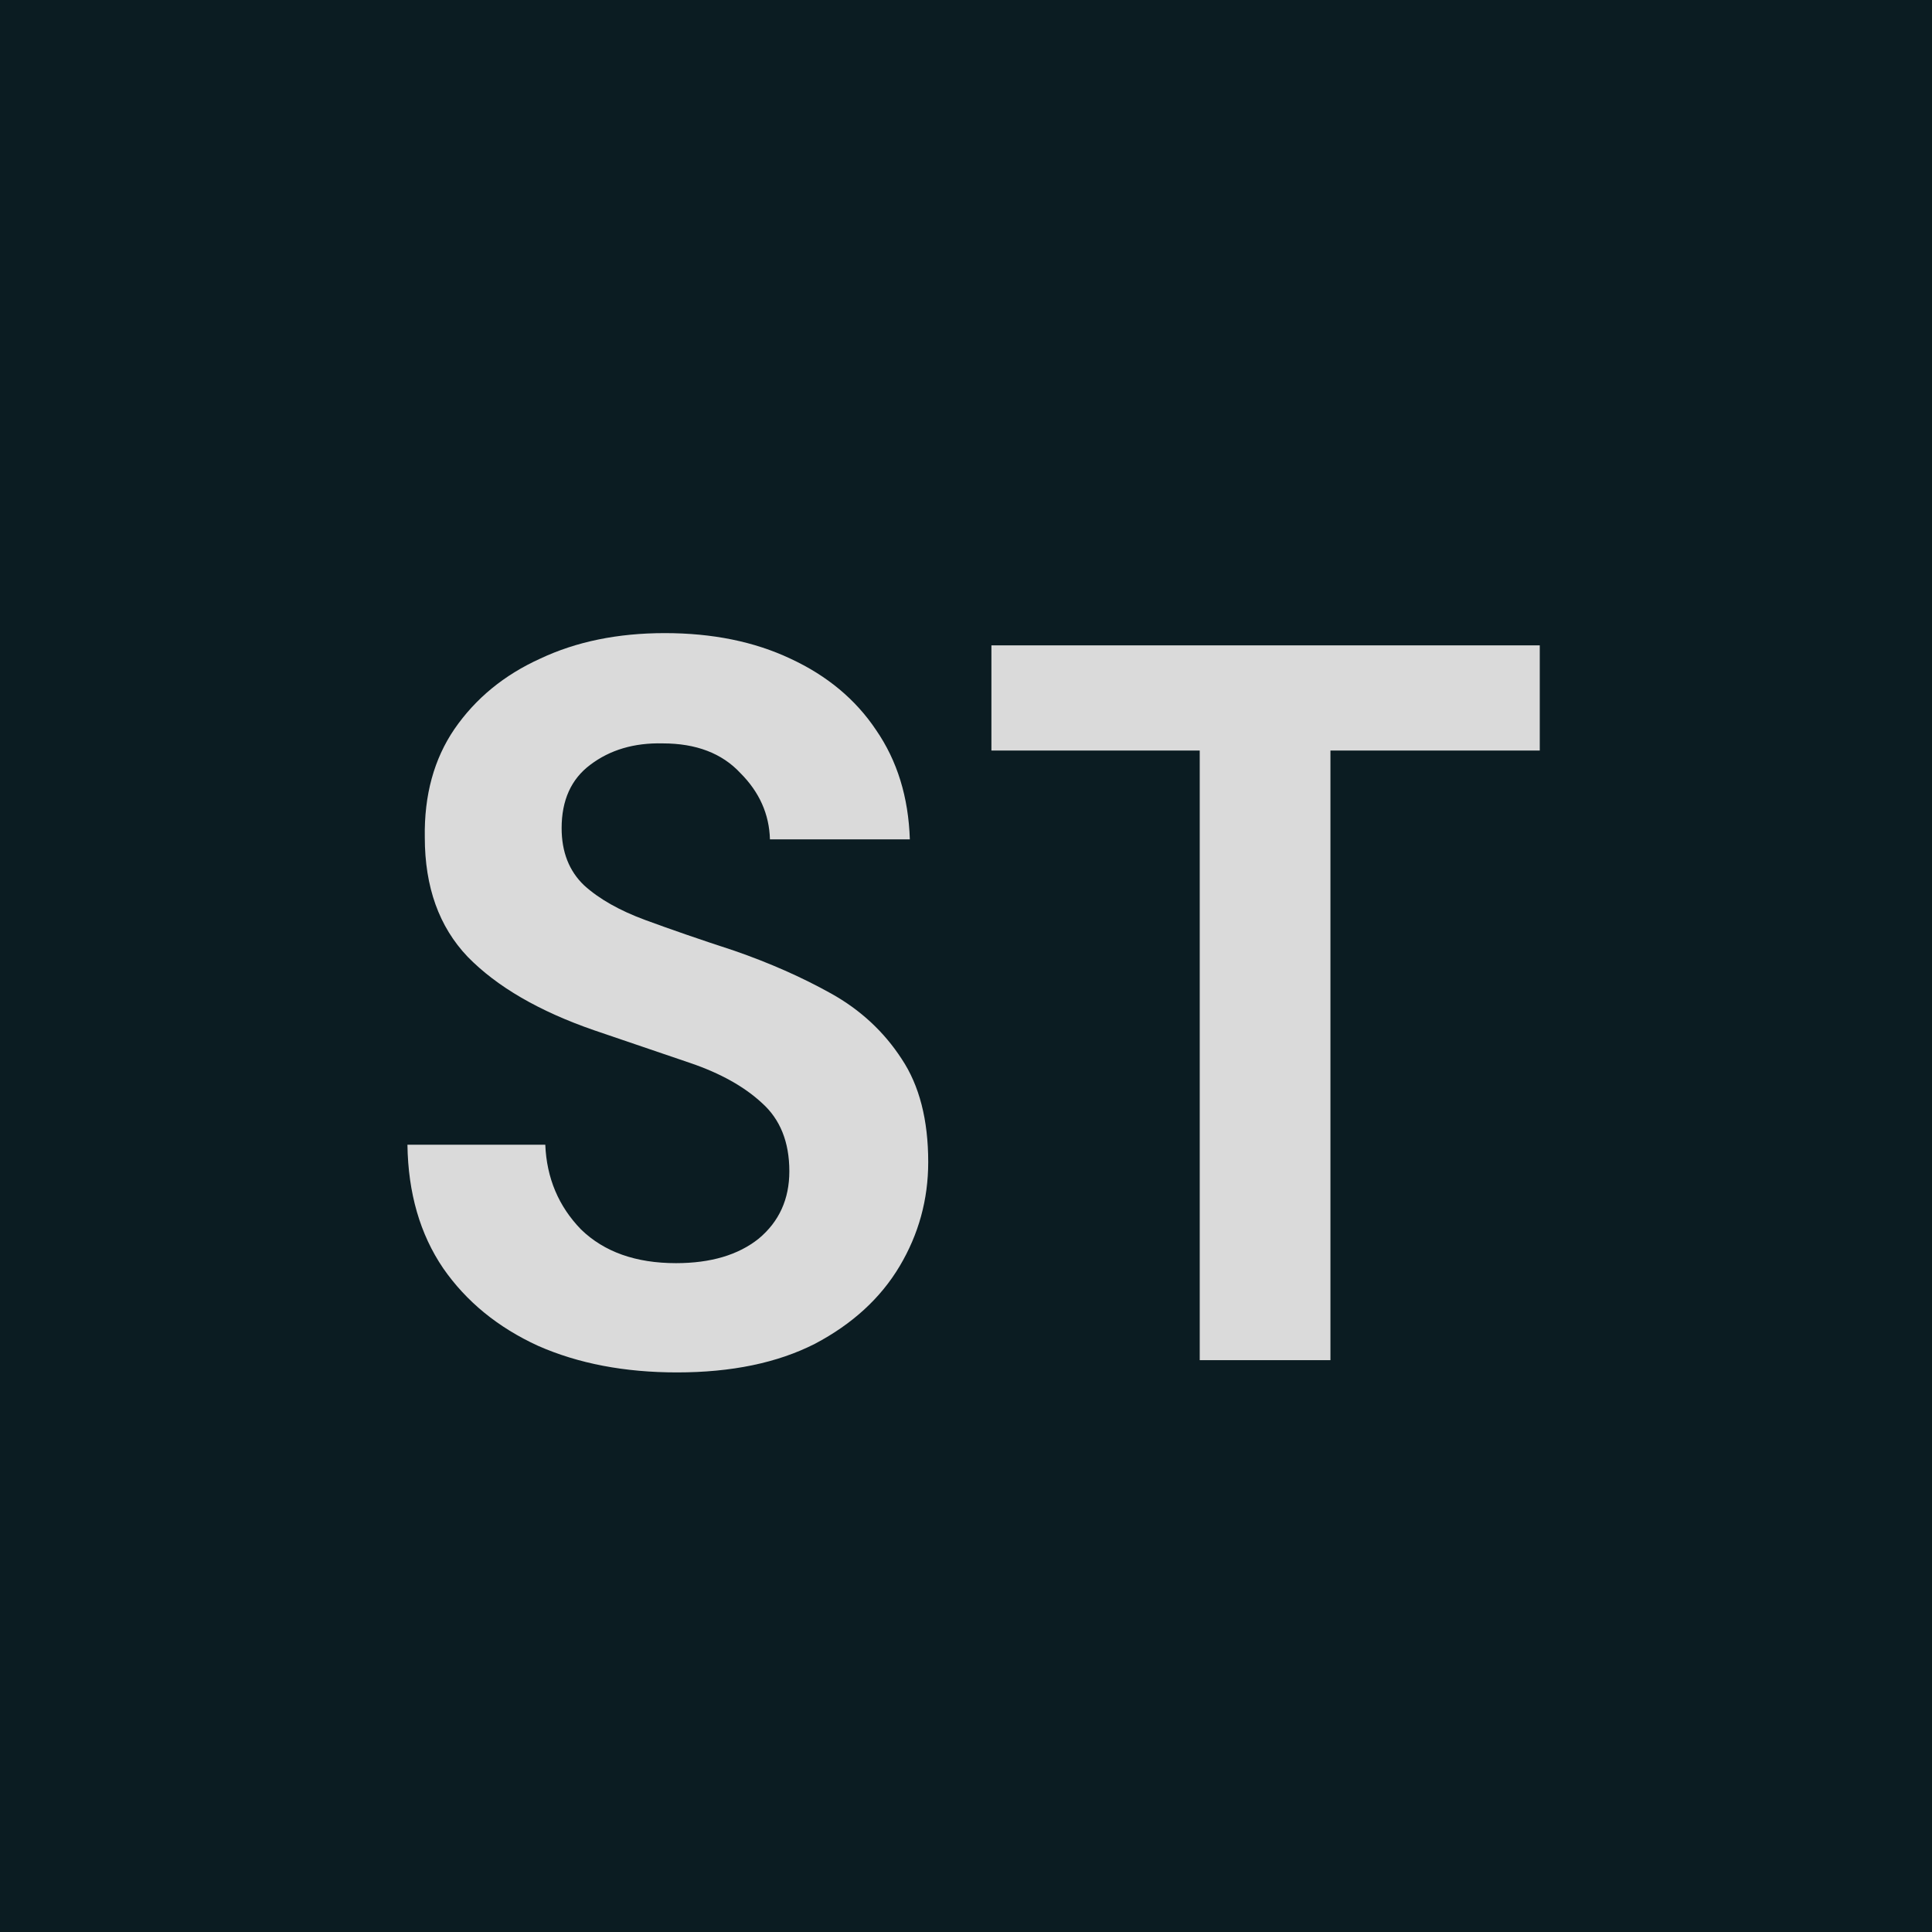
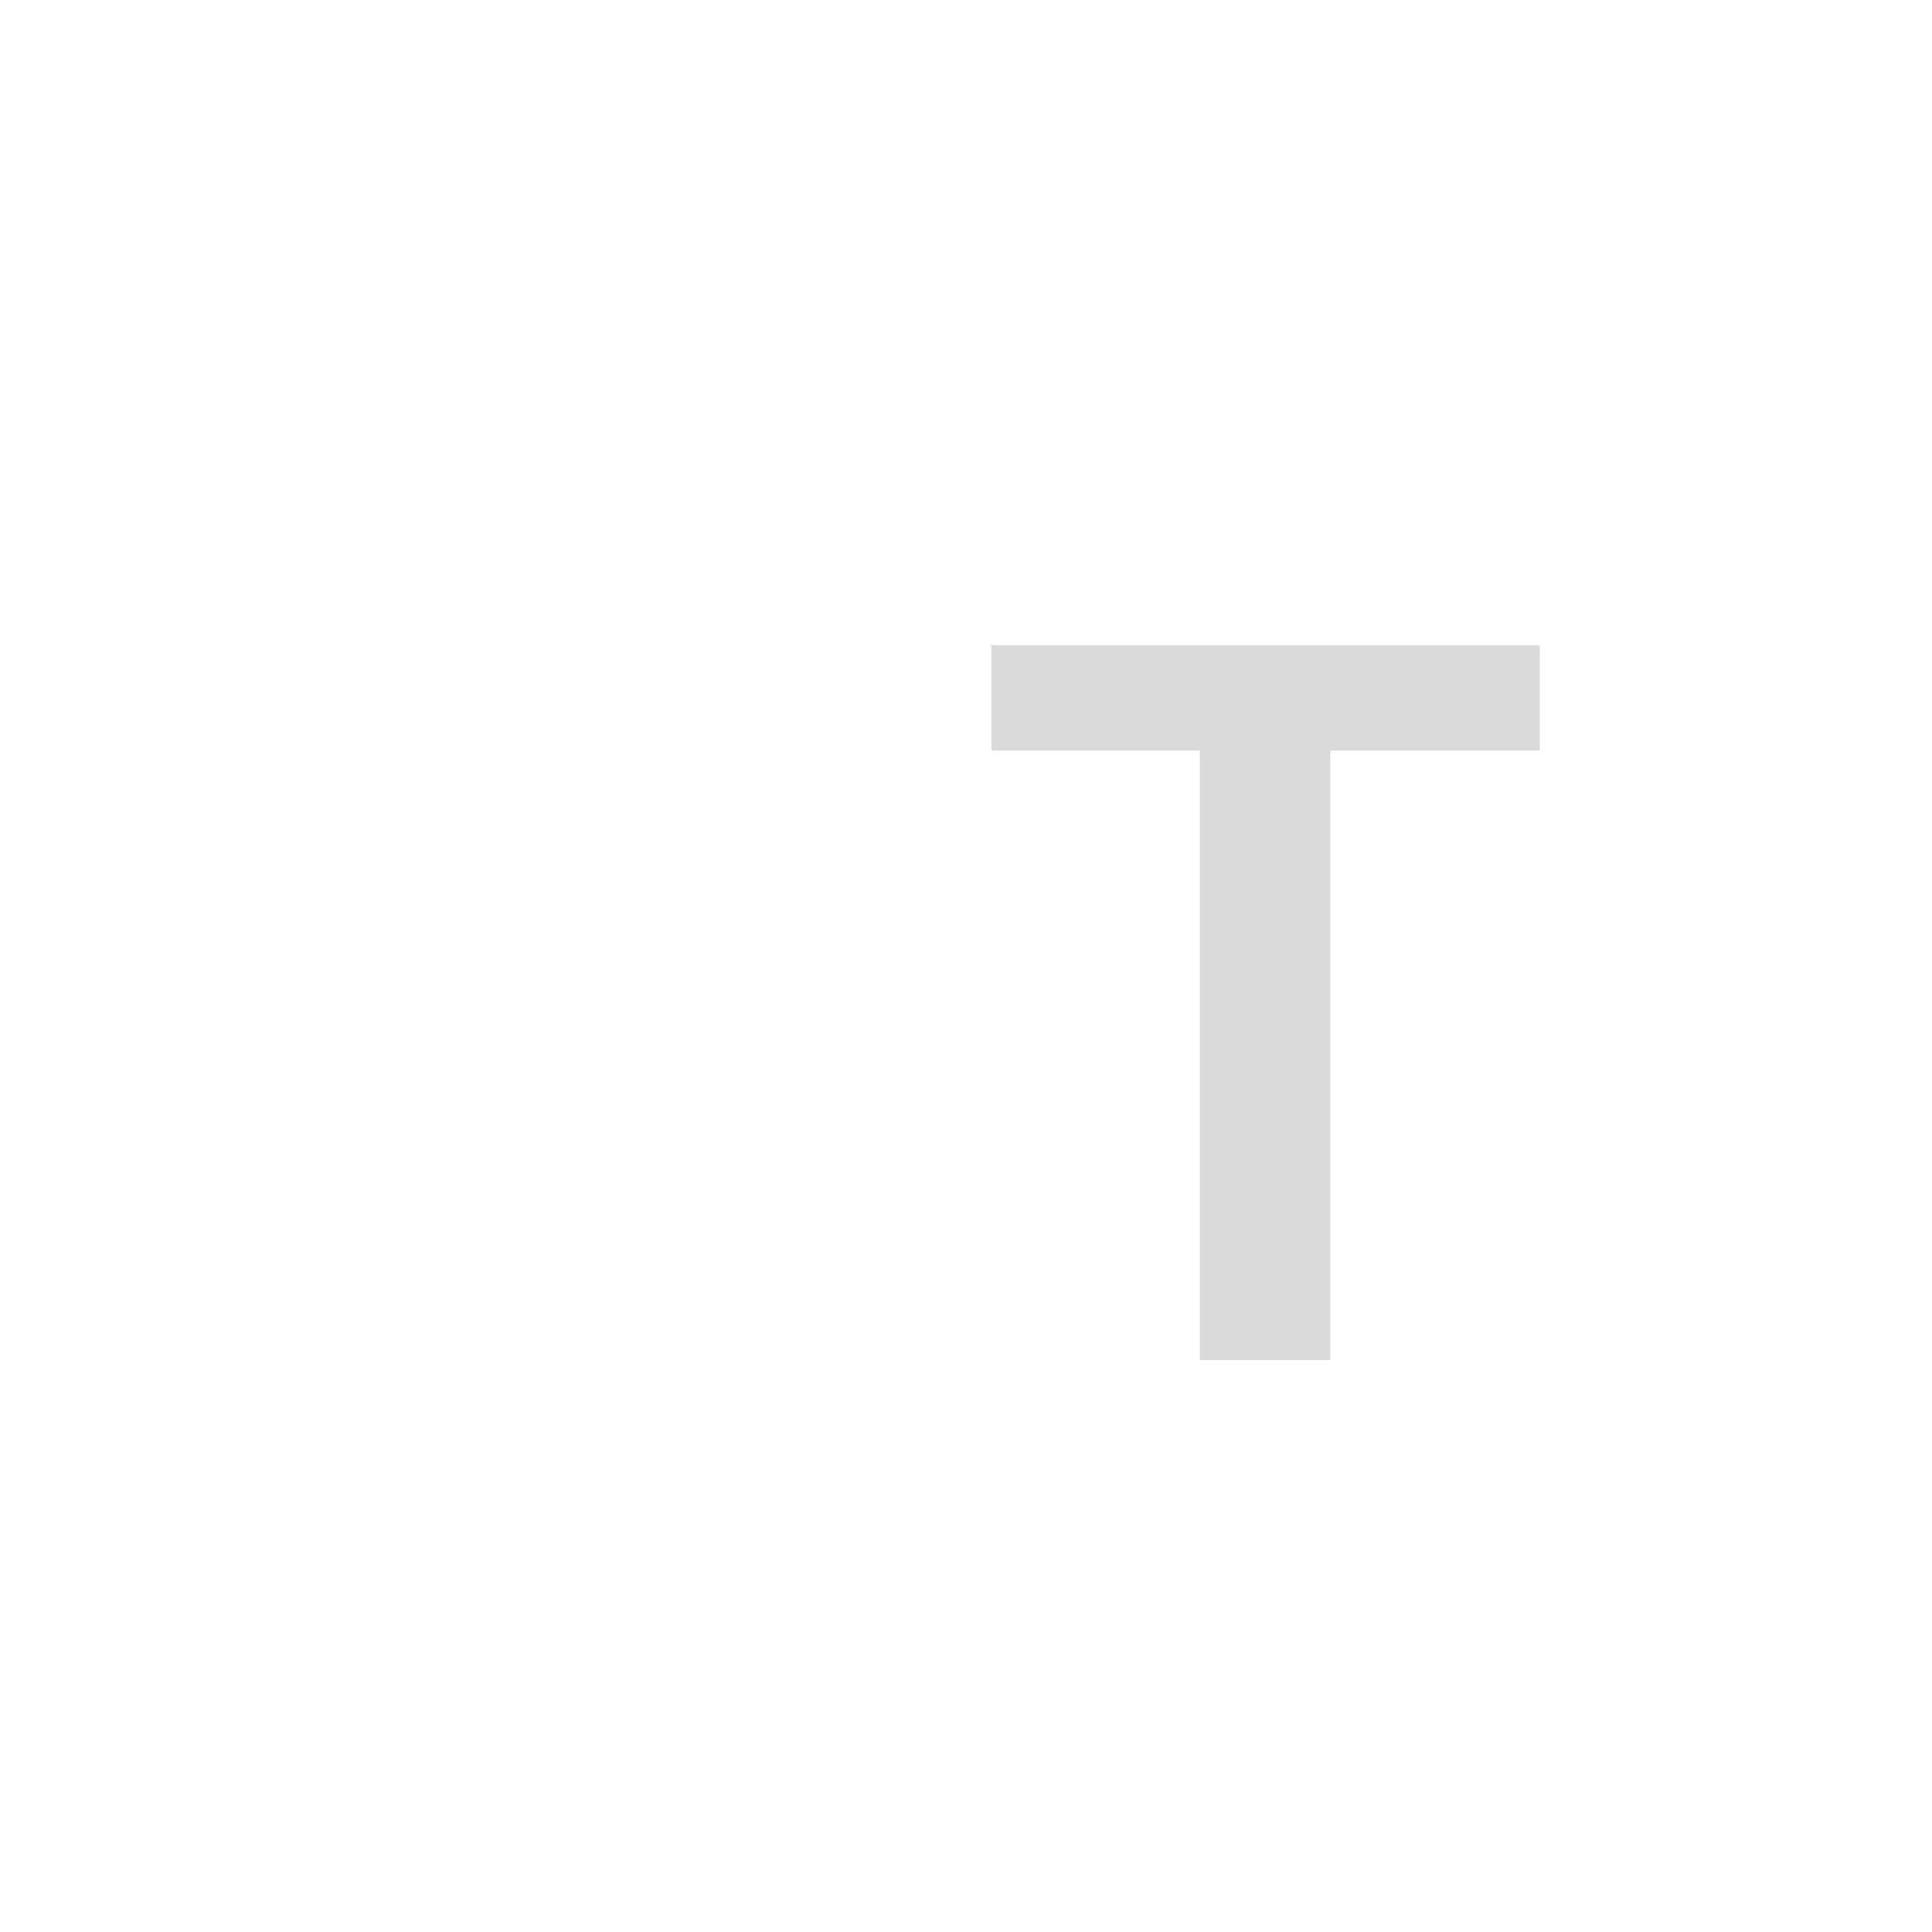
<svg xmlns="http://www.w3.org/2000/svg" width="473" height="473" viewBox="0 0 473 473" fill="none">
-   <rect width="473" height="473" fill="#0B1C22" />
  <path d="M293.723 333V183.75H242.723V158H376.973V183.75H325.723V333H293.723Z" fill="#DADADA" />
-   <path d="M165.75 336C152.917 336 141.583 333.833 131.75 329.5C121.917 325 114.167 318.667 108.5 310.5C102.833 302.167 99.917 292.083 99.75 280.25H133.5C133.833 288.417 136.75 295.333 142.25 301C147.917 306.5 155.667 309.25 165.5 309.25C174 309.25 180.75 307.25 185.75 303.25C190.75 299.083 193.25 293.583 193.25 286.75C193.25 279.583 191 274 186.5 270C182.167 266 176.333 262.75 169 260.25C161.667 257.75 153.833 255.083 145.5 252.25C132 247.583 121.667 241.583 114.5 234.25C107.5 226.917 104 217.167 104 205C103.833 194.667 106.25 185.833 111.25 178.5C116.417 171 123.417 165.25 132.25 161.25C141.083 157.083 151.25 155 162.75 155C174.417 155 184.667 157.083 193.5 161.25C202.5 165.417 209.5 171.25 214.5 178.75C219.667 186.25 222.417 195.167 222.75 205.5H188.5C188.333 199.333 185.917 193.917 181.25 189.25C176.75 184.417 170.417 182 162.25 182C155.25 181.833 149.333 183.583 144.5 187.25C139.833 190.75 137.5 195.917 137.5 202.75C137.5 208.583 139.333 213.25 143 216.75C146.667 220.083 151.667 222.917 158 225.25C164.333 227.583 171.583 230.083 179.75 232.75C188.417 235.75 196.333 239.25 203.5 243.25C210.667 247.25 216.417 252.583 220.75 259.25C225.083 265.75 227.25 274.167 227.25 284.5C227.25 293.667 224.917 302.167 220.25 310C215.583 317.833 208.667 324.167 199.5 329C190.333 333.667 179.083 336 165.75 336Z" fill="#DADADA" />
</svg>